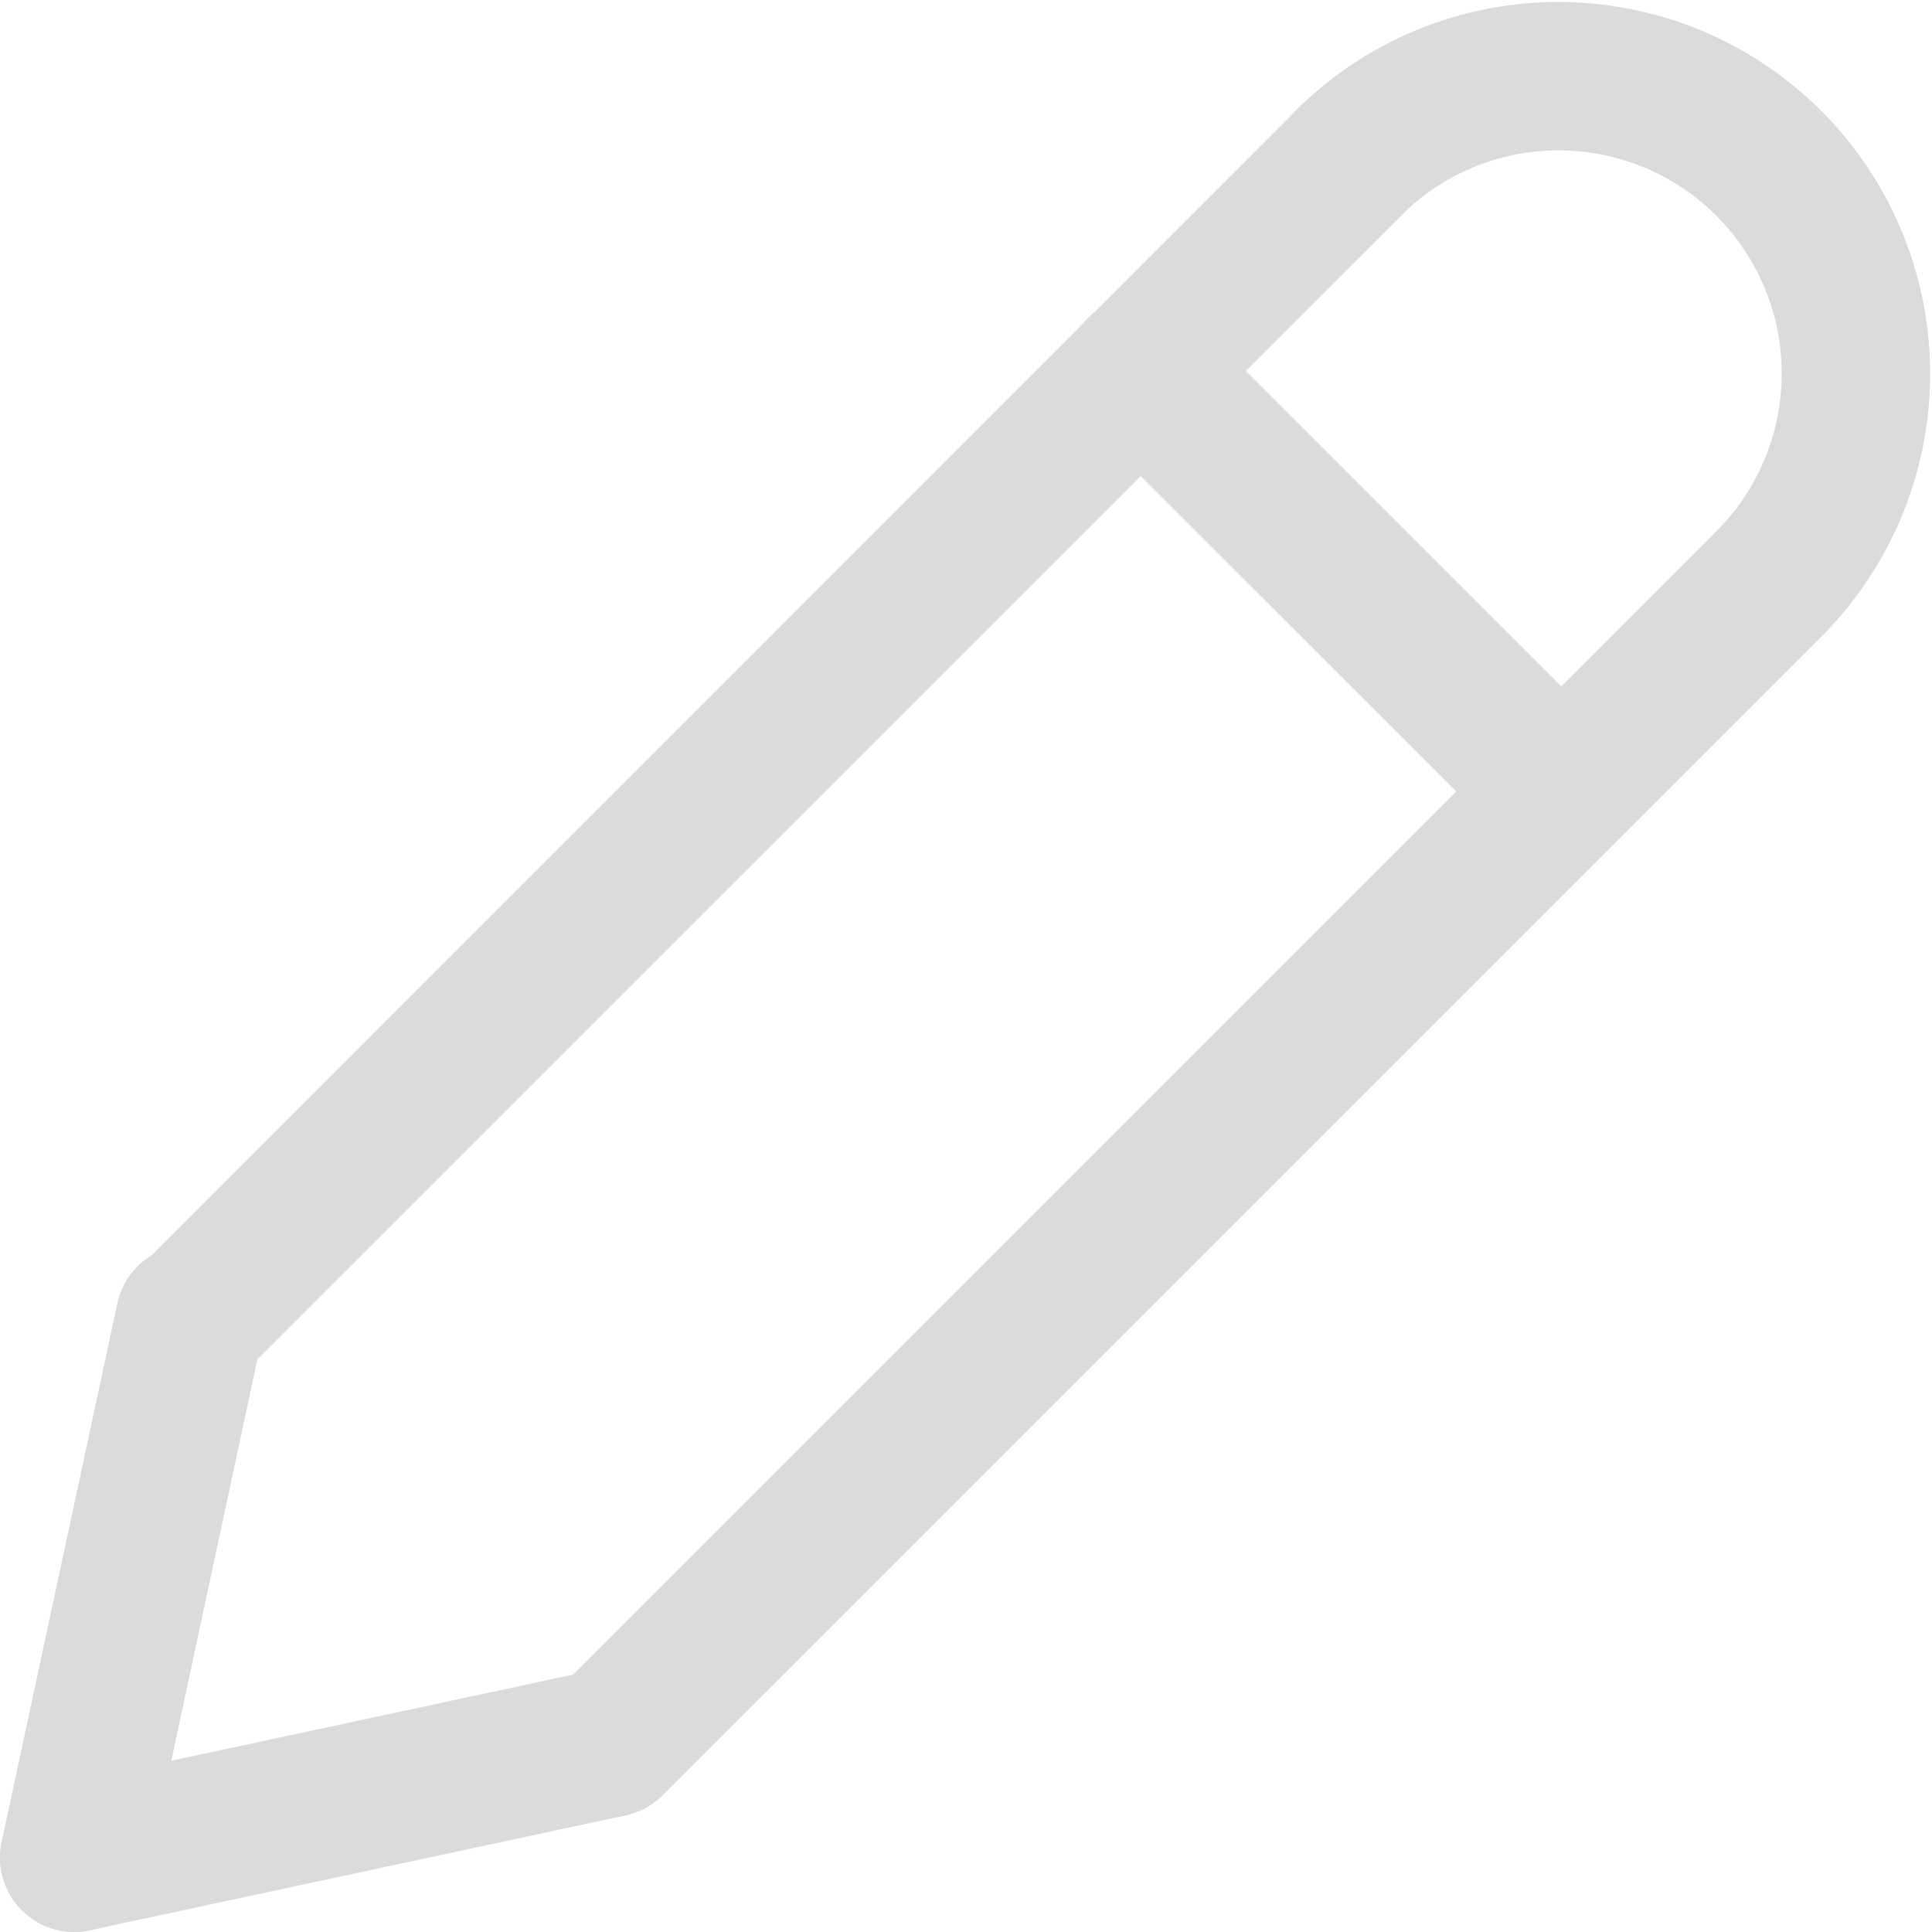
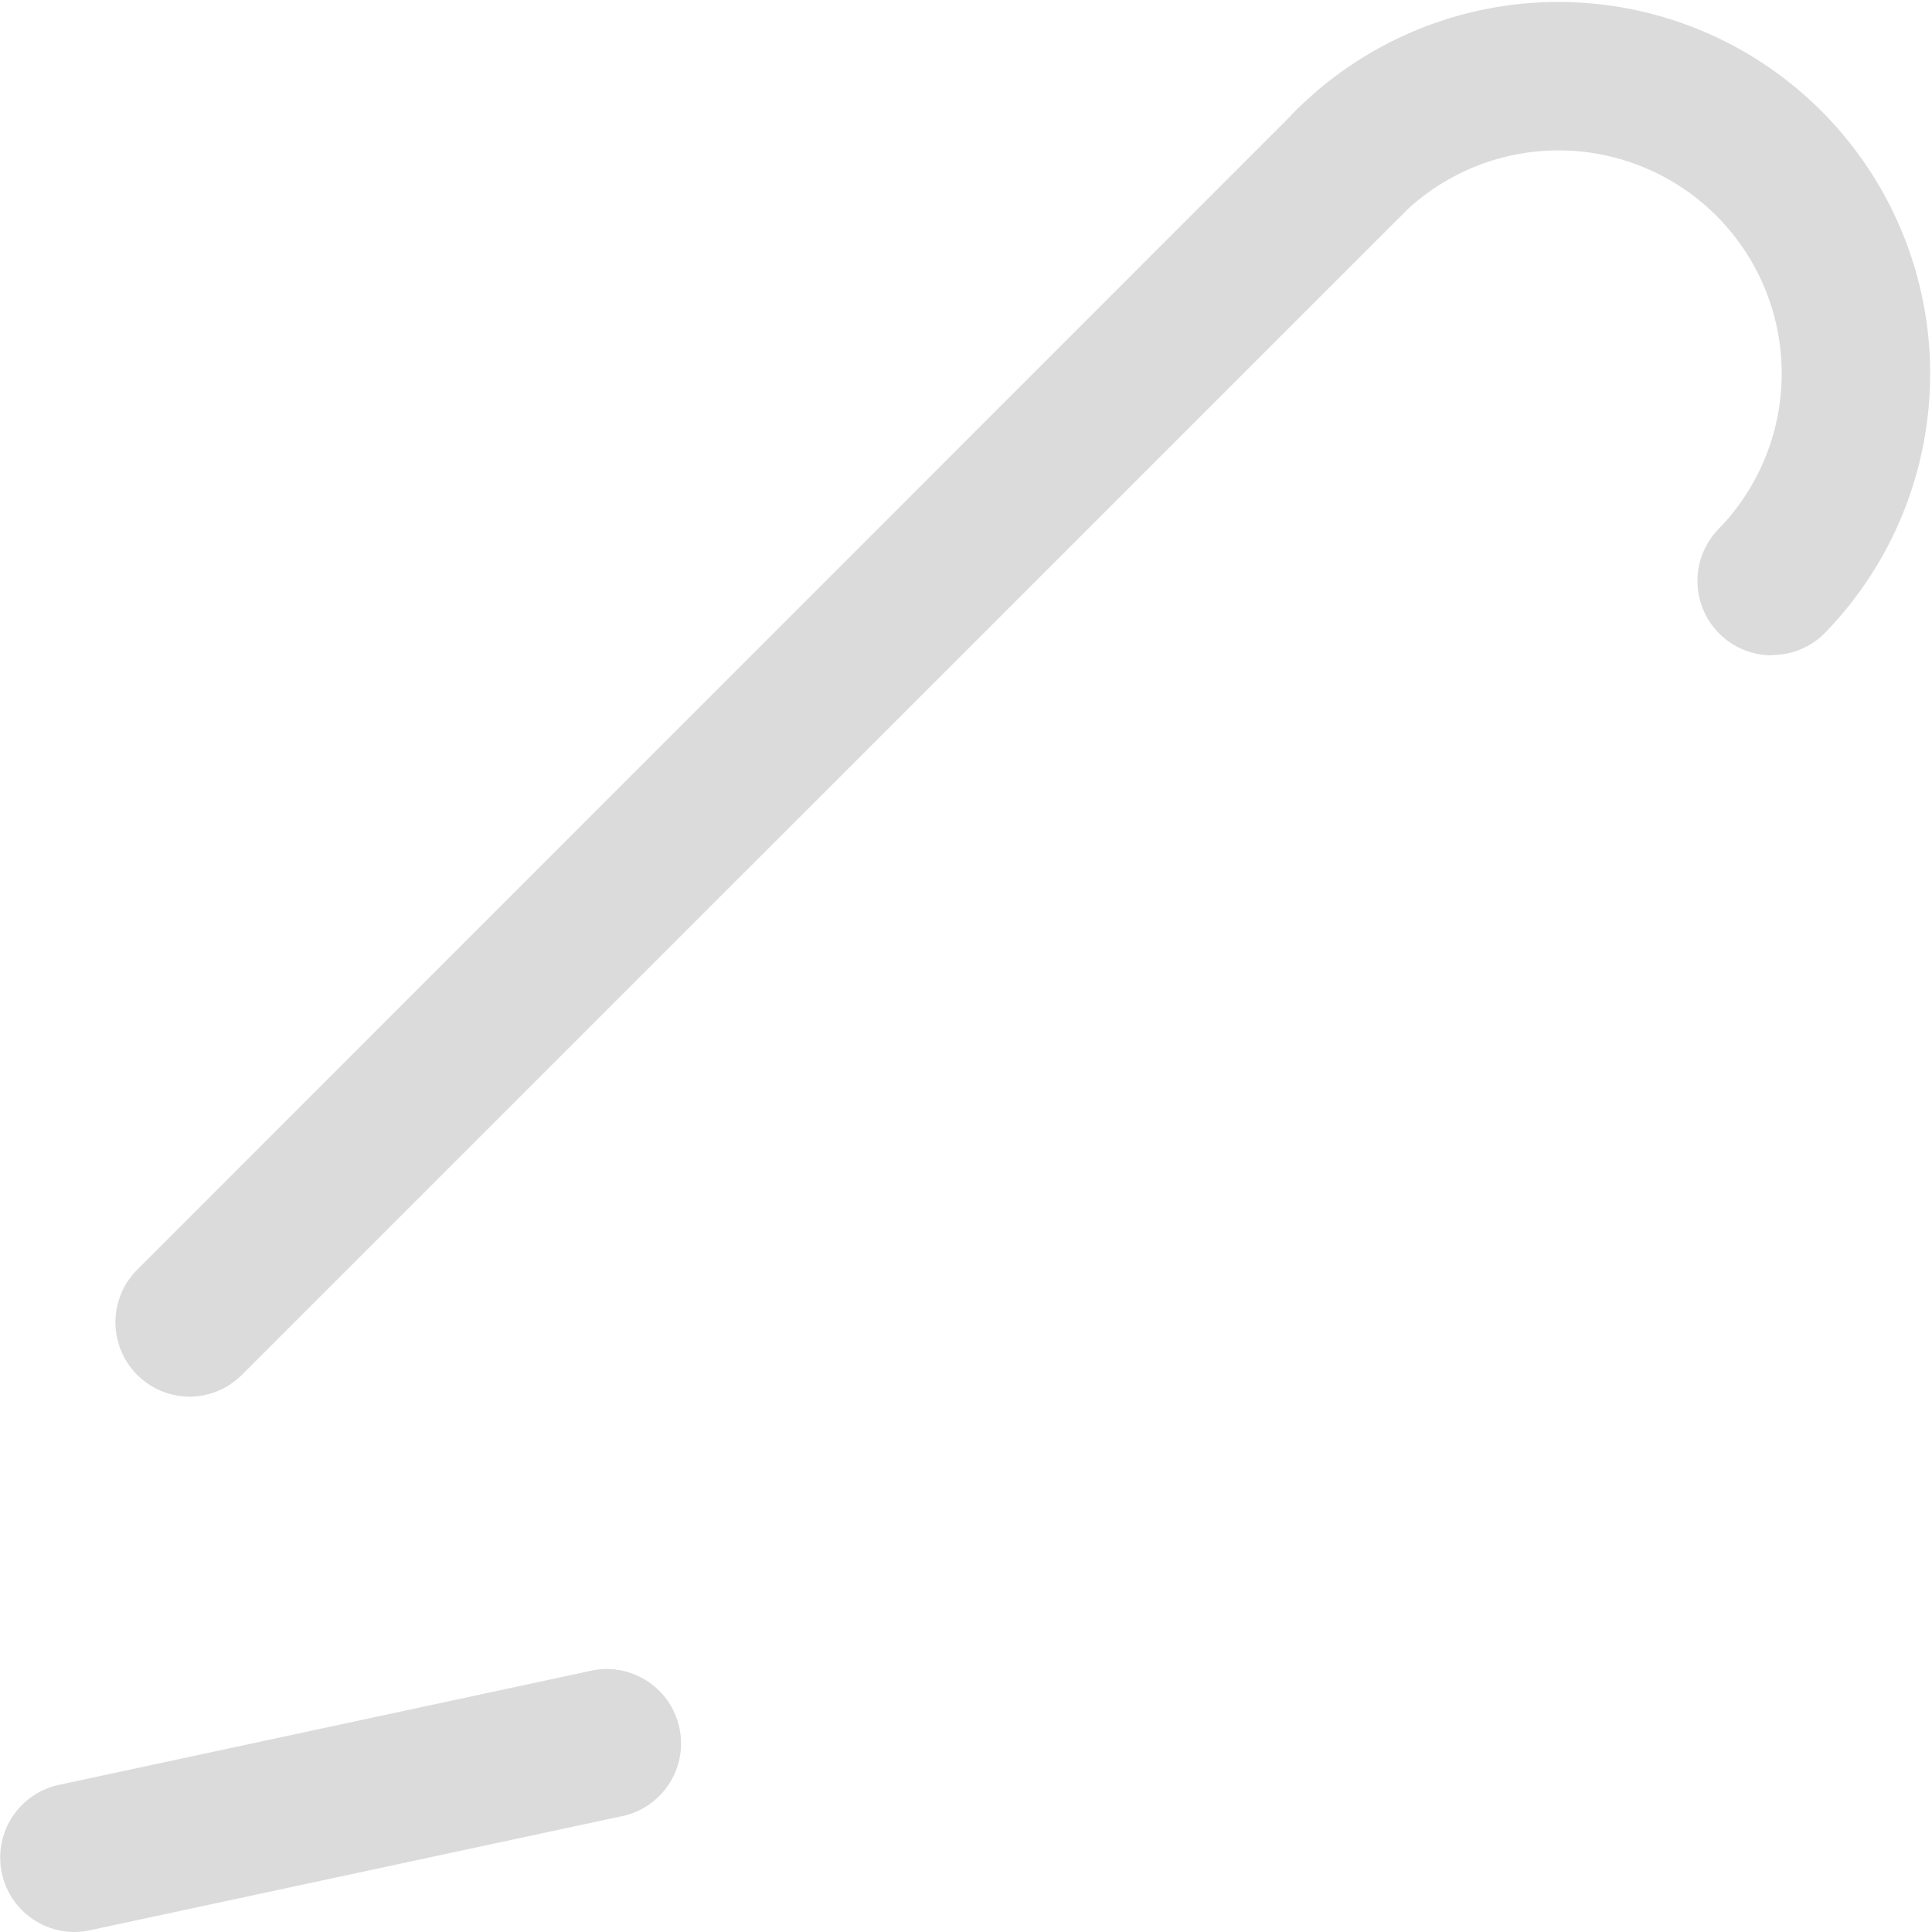
<svg xmlns="http://www.w3.org/2000/svg" width="17.969" height="17.969" viewBox="0 0 17.969 17.969">
  <defs>
    <style>.a{fill:#dbdbdb;}</style>
  </defs>
  <g transform="translate(1.069 0.8)">
    <path class="a" d="M9.8,20.533a.692.692,0,0,1-.489-1.18L20.115,8.546a.691.691,0,0,1,.978.978L10.286,20.33A.69.69,0,0,1,9.8,20.533Z" transform="translate(-9.105 -8.343)" />
  </g>
  <g transform="translate(0 11.606)">
-     <path class="a" d="M6.707,45.96a.7.7,0,0,1-.146-.016.692.692,0,0,1-.531-.821L7.1,40.143a.692.692,0,1,1,1.352.29l-1.068,4.98a.692.692,0,0,1-.676.547Z" transform="translate(-6.015 -39.597)" />
-   </g>
+     </g>
  <g transform="translate(4.98 4.712)">
-     <path class="a" d="M21.11,31.847a.692.692,0,0,1-.489-1.18L31.428,19.86a.691.691,0,0,1,.978.978L21.6,31.644a.69.69,0,0,1-.489.2Z" transform="translate(-20.418 -19.657)" />
-   </g>
+     </g>
  <g transform="translate(0 15.518)">
    <path class="a" d="M6.705,53.361a.692.692,0,0,1-.145-1.368l4.98-1.068a.692.692,0,0,1,.29,1.352l-4.98,1.068A.677.677,0,0,1,6.705,53.361Z" transform="translate(-6.014 -50.91)" />
  </g>
  <g transform="translate(9.92 2.756)">
-     <path class="a" d="M39.305,19.295a.688.688,0,0,1-.489-.2L34.9,15.181a.691.691,0,0,1,.978-.978l3.912,3.912a.692.692,0,0,1-.489,1.18Z" transform="translate(-34.702 -14)" />
-   </g>
+     </g>
  <g transform="translate(11.875)">
-     <path class="a" d="M44.961,12.126a.692.692,0,0,1-.489-1.181,2.075,2.075,0,0,0-2.934-2.934.692.692,0,1,1-.978-.978,3.458,3.458,0,0,1,4.89,4.89.688.688,0,0,1-.489.2Z" transform="translate(-40.357 -6.031)" />
+     <path class="a" d="M44.961,12.126a.692.692,0,0,1-.489-1.181,2.075,2.075,0,0,0-2.934-2.934.692.692,0,1,1-.978-.978,3.458,3.458,0,0,1,4.89,4.89.688.688,0,0,1-.489.2" transform="translate(-40.357 -6.031)" />
  </g>
</svg>